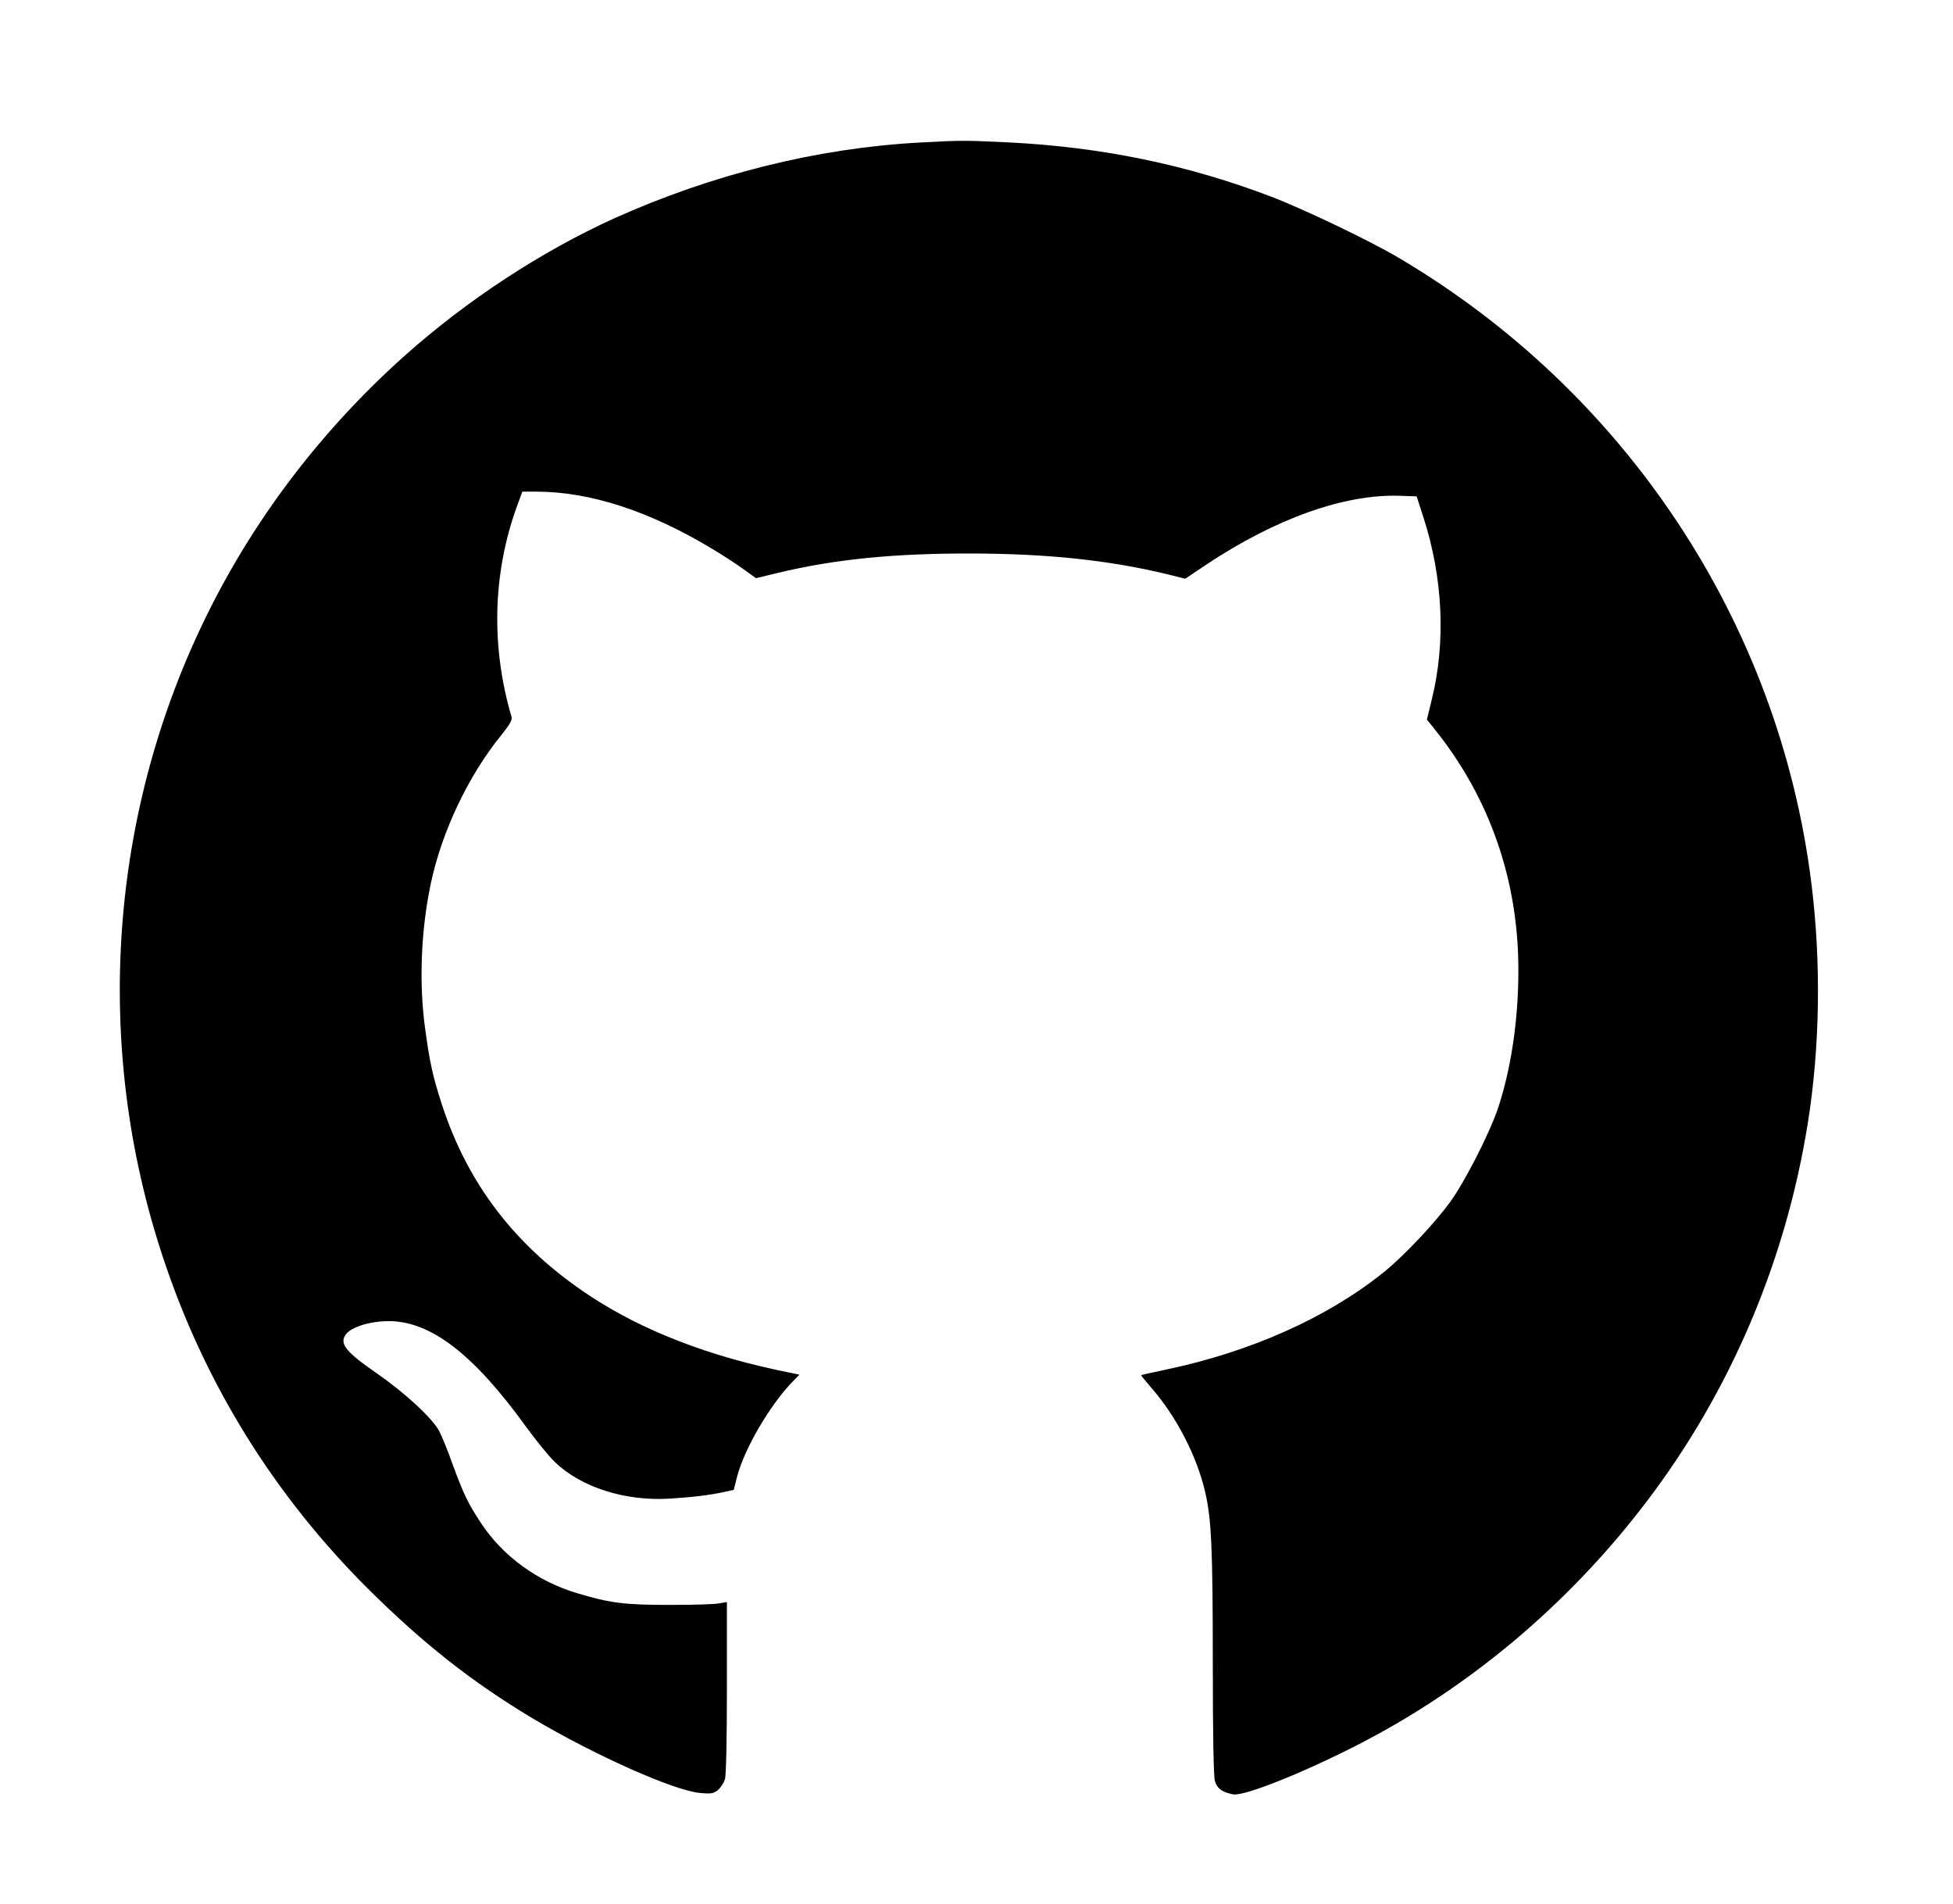
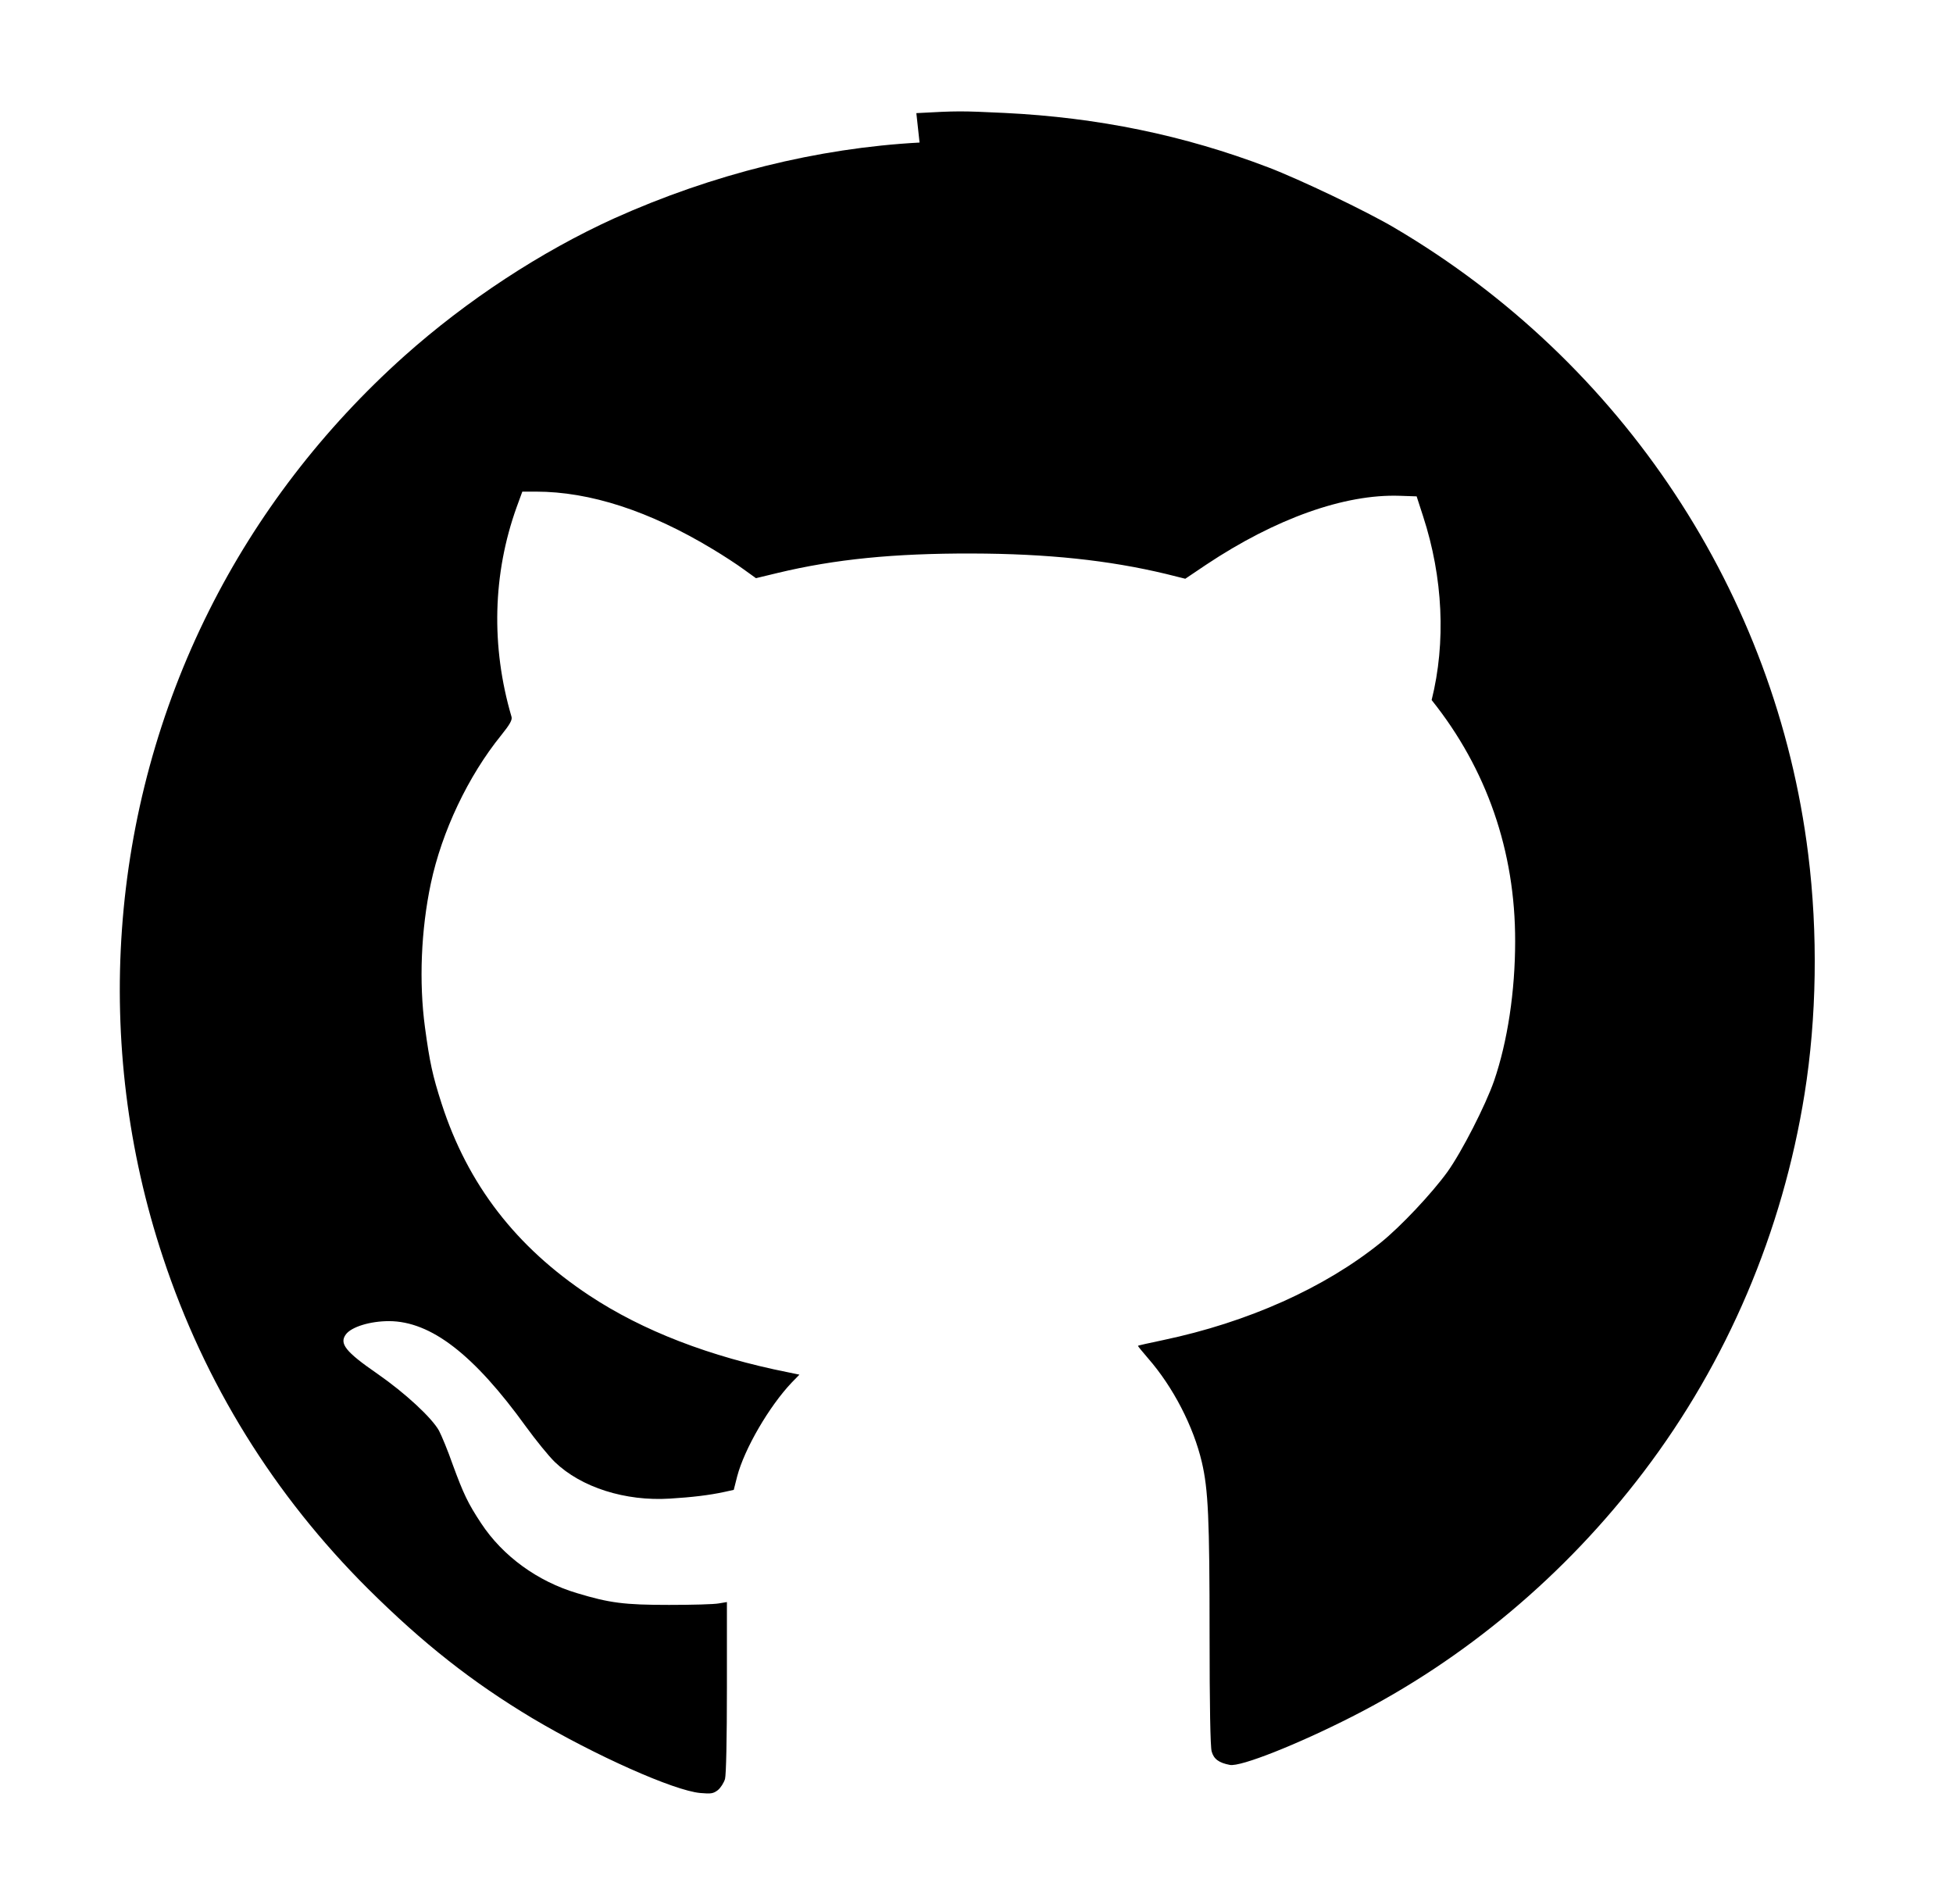
<svg xmlns="http://www.w3.org/2000/svg" version="1.0" width="1029pt" height="1003pt" viewBox="0 0 1029 1003" preserveAspectRatio="xMidYMid meet">
  <g transform="translate(0,1003) scale(0.1,-0.1)" fill="#000000" stroke="none">
-     <path d="M4845 9279 c-538 -29 -1092 -167 -1608 -399 -386 -175 -779 -433 -1107 -726 -428 -383 -777 -838 -1028 -1340 -528 -1054 -616 -2287 -243 -3409 219 -662 584 -1251 1080 -1745 291 -289 549 -492 866 -682 330 -196 747 -382 885 -394 57 -5 68 -3 92 15 15 12 32 39 38 59 6 23 10 209 10 485 l0 447 -42 -7 c-24 -5 -142 -8 -263 -8 -236 0 -313 10 -485 62 -208 62 -391 195 -505 368 -70 106 -93 155 -150 310 -25 72 -58 151 -72 178 -38 68 -178 198 -325 300 -168 116 -202 159 -165 208 30 39 127 69 227 69 221 -1 447 -176 722 -557 51 -70 119 -154 151 -185 139 -134 372 -208 607 -193 115 7 208 18 286 35 l50 11 18 71 c38 145 169 370 288 495 l40 41 -58 12 c-413 82 -768 219 -1049 405 -387 256 -641 586 -778 1010 -48 149 -63 218 -88 403 -32 237 -21 513 31 758 58 273 196 565 371 781 46 57 59 81 54 97 -109 371 -99 753 27 1104 l30 82 71 0 c286 0 599 -102 932 -303 55 -33 129 -81 164 -107 l64 -46 116 28 c300 72 611 103 1021 102 399 -1 721 -35 1025 -108 l100 -25 110 74 c365 243 729 373 1020 363 l89 -3 34 -105 c105 -322 121 -664 45 -968 l-25 -103 42 -52 c290 -362 441 -797 440 -1271 0 -263 -40 -528 -111 -735 -45 -129 -170 -374 -246 -480 -81 -112 -246 -288 -352 -373 -295 -238 -699 -419 -1146 -513 -71 -15 -131 -28 -132 -30 -2 -1 22 -30 53 -66 132 -151 239 -359 283 -546 34 -145 41 -297 41 -913 0 -367 4 -589 11 -612 11 -40 38 -60 96 -71 56 -11 354 107 643 254 595 302 1125 747 1537 1290 440 579 732 1265 848 1992 64 400 71 845 19 1262 -170 1371 -976 2591 -2180 3300 -147 87 -499 255 -664 318 -445 170 -899 263 -1390 287 -234 11 -244 11 -465 -1z" />
+     <path d="M4845 9279 c-538 -29 -1092 -167 -1608 -399 -386 -175 -779 -433 -1107 -726 -428 -383 -777 -838 -1028 -1340 -528 -1054 -616 -2287 -243 -3409 219 -662 584 -1251 1080 -1745 291 -289 549 -492 866 -682 330 -196 747 -382 885 -394 57 -5 68 -3 92 15 15 12 32 39 38 59 6 23 10 209 10 485 l0 447 -42 -7 c-24 -5 -142 -8 -263 -8 -236 0 -313 10 -485 62 -208 62 -391 195 -505 368 -70 106 -93 155 -150 310 -25 72 -58 151 -72 178 -38 68 -178 198 -325 300 -168 116 -202 159 -165 208 30 39 127 69 227 69 221 -1 447 -176 722 -557 51 -70 119 -154 151 -185 139 -134 372 -208 607 -193 115 7 208 18 286 35 l50 11 18 71 c38 145 169 370 288 495 l40 41 -58 12 c-413 82 -768 219 -1049 405 -387 256 -641 586 -778 1010 -48 149 -63 218 -88 403 -32 237 -21 513 31 758 58 273 196 565 371 781 46 57 59 81 54 97 -109 371 -99 753 27 1104 l30 82 71 0 c286 0 599 -102 932 -303 55 -33 129 -81 164 -107 l64 -46 116 28 c300 72 611 103 1021 102 399 -1 721 -35 1025 -108 l100 -25 110 74 c365 243 729 373 1020 363 l89 -3 34 -105 c105 -322 121 -664 45 -968 c290 -362 441 -797 440 -1271 0 -263 -40 -528 -111 -735 -45 -129 -170 -374 -246 -480 -81 -112 -246 -288 -352 -373 -295 -238 -699 -419 -1146 -513 -71 -15 -131 -28 -132 -30 -2 -1 22 -30 53 -66 132 -151 239 -359 283 -546 34 -145 41 -297 41 -913 0 -367 4 -589 11 -612 11 -40 38 -60 96 -71 56 -11 354 107 643 254 595 302 1125 747 1537 1290 440 579 732 1265 848 1992 64 400 71 845 19 1262 -170 1371 -976 2591 -2180 3300 -147 87 -499 255 -664 318 -445 170 -899 263 -1390 287 -234 11 -244 11 -465 -1z" />
  </g>
</svg>